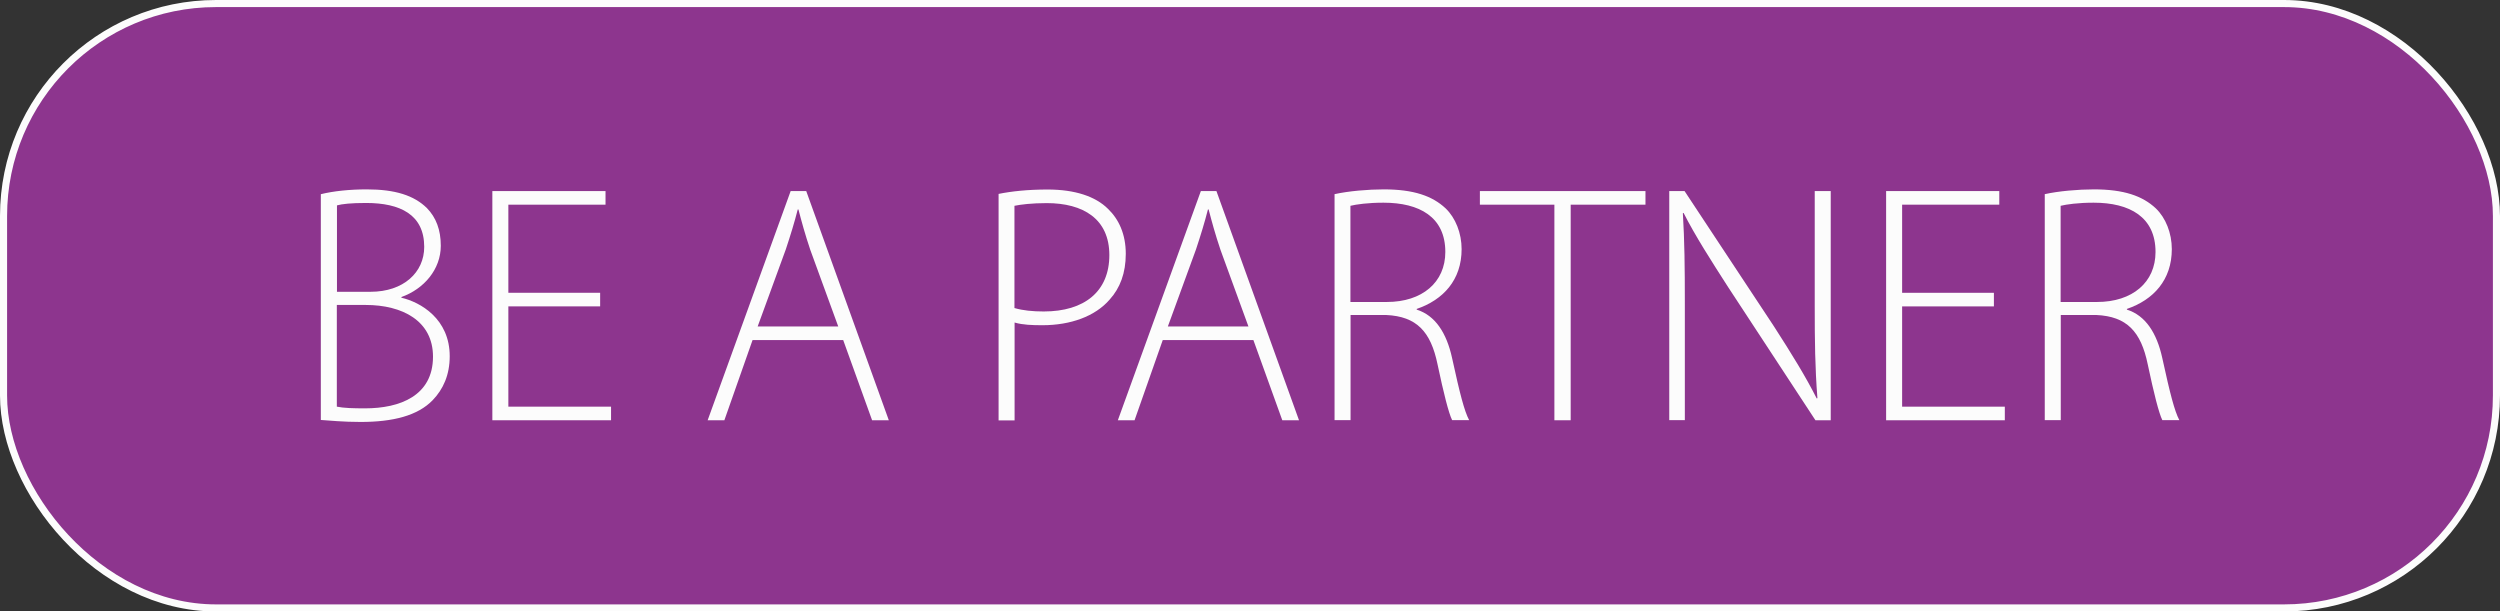
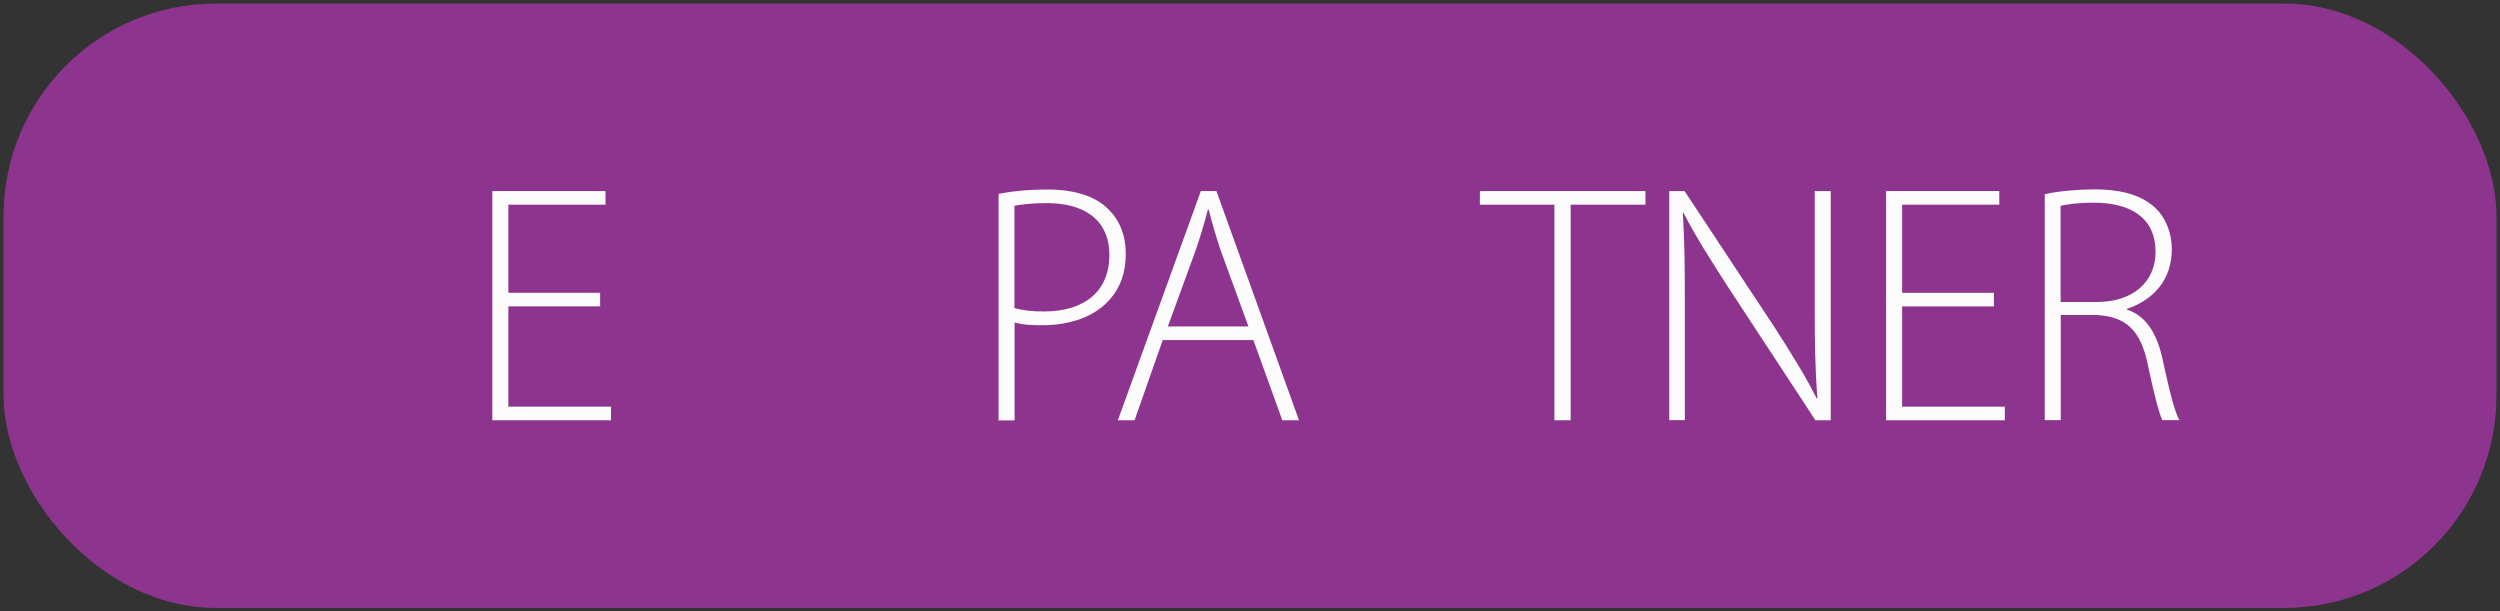
<svg xmlns="http://www.w3.org/2000/svg" id="Camada_2" data-name="Camada 2" viewBox="0 0 176.5 43.17">
  <rect x="0" y="0" width="176.5" height="43.17" fill="#333333" stroke="none" />
  <defs>
    <style>
      .cls-1 {
        fill: #fcfcfc;
      }

      .cls-2 {
        fill: #8d358e;
      }

      .cls-3 {
        fill: none;
        stroke: #fcfcfc;
        stroke-miterlimit: 10;
        stroke-width: .5px;
      }
    </style>
  </defs>
  <g id="Camada_1-2" data-name="Camada 1">
    <g>
      <g>
        <rect class="cls-2" x=".25" y=".25" width="176" height="42.67" rx="15" ry="15" />
-         <rect class="cls-3" x=".25" y=".25" width="176" height="42.67" rx="15" ry="15" />
      </g>
      <g>
-         <path class="cls-1" d="m22.65,13.71c.89-.22,2.04-.34,3.24-.34,2.02,0,3.34.43,4.25,1.32.65.67.98,1.54.98,2.66,0,1.66-1.18,3.05-2.78,3.62v.05c1.34.31,3.41,1.49,3.41,4.13,0,1.32-.46,2.33-1.2,3.1-1.06,1.1-2.81,1.54-5.09,1.54-1.25,0-2.18-.1-2.81-.14v-15.94Zm1.13,6.89h2.38c2.33,0,3.79-1.37,3.79-3.17,0-2.28-1.7-3.1-4.1-3.1-1.08,0-1.7.07-2.06.17v6.1Zm0,8.11c.48.1,1.15.12,1.99.12,2.47,0,4.8-.89,4.8-3.65,0-2.54-2.18-3.65-4.75-3.65h-2.04v7.18Z" />
        <path class="cls-1" d="m42.37,21.63h-6.48v7.08h7.25v.96h-8.38V13.49h7.99v.96h-6.86v6.22h6.48v.96Z" />
-         <path class="cls-1" d="m53.13,24.01l-1.99,5.66h-1.18l5.86-16.18h1.1l5.83,16.18h-1.18l-2.04-5.66h-6.41Zm6.05-.96l-1.97-5.4c-.38-1.13-.6-1.94-.84-2.86h-.05c-.24.94-.5,1.78-.84,2.81l-1.99,5.45h5.69Z" />
        <path class="cls-1" d="m70.5,13.69c.94-.19,2.09-.31,3.46-.31,1.92,0,3.38.48,4.27,1.37.77.74,1.25,1.8,1.25,3.17s-.41,2.42-1.13,3.22c-1.03,1.2-2.78,1.82-4.75,1.82-.72,0-1.39-.02-1.97-.19v6.91h-1.13v-15.99Zm1.13,8.06c.58.17,1.27.24,2.06.24,2.88,0,4.63-1.42,4.63-3.98s-1.85-3.67-4.42-3.67c-1.06,0-1.85.1-2.28.19v7.22Z" />
        <path class="cls-1" d="m82.09,24.01l-1.99,5.66h-1.18l5.86-16.18h1.1l5.83,16.18h-1.18l-2.04-5.66h-6.41Zm6.05-.96l-1.97-5.4c-.38-1.13-.6-1.94-.84-2.86h-.05c-.24.94-.5,1.78-.84,2.81l-1.99,5.45h5.69Z" />
-         <path class="cls-1" d="m94.21,13.71c.98-.22,2.38-.34,3.48-.34,2.11,0,3.43.46,4.37,1.34.7.67,1.13,1.75,1.13,2.88,0,2.18-1.3,3.58-3.17,4.22v.05c1.3.41,2.11,1.63,2.5,3.43.55,2.52.86,3.72,1.2,4.37h-1.2c-.24-.48-.6-1.9-1.03-3.94-.48-2.33-1.49-3.38-3.62-3.48h-2.52v7.42h-1.13v-15.96Zm1.13,7.61h2.57c2.5,0,4.13-1.39,4.13-3.53,0-2.47-1.82-3.48-4.37-3.48-1.1,0-1.92.12-2.33.22v6.79Z" />
        <path class="cls-1" d="m109.74,14.45h-5.26v-.96h11.69v.96h-5.28v15.22h-1.15v-15.22Z" />
        <path class="cls-1" d="m117.85,29.67V13.49h1.08l6.31,9.55c1.3,2.02,2.23,3.53,3.02,5.09l.05-.02c-.17-2.18-.19-4.03-.19-6.58v-8.04h1.13v16.18h-1.08l-6.17-9.41c-1.2-1.87-2.3-3.58-3.14-5.23l-.05.02c.12,1.99.14,3.74.14,6.43v8.18h-1.1Z" />
        <path class="cls-1" d="m140.77,21.63h-6.48v7.08h7.25v.96h-8.38V13.49h7.99v.96h-6.86v6.22h6.48v.96Z" />
        <path class="cls-1" d="m144.35,13.71c.98-.22,2.38-.34,3.48-.34,2.11,0,3.43.46,4.37,1.34.7.67,1.13,1.75,1.13,2.88,0,2.18-1.3,3.58-3.17,4.22v.05c1.3.41,2.11,1.63,2.5,3.43.55,2.52.86,3.72,1.2,4.37h-1.2c-.24-.48-.6-1.9-1.03-3.94-.48-2.33-1.49-3.38-3.62-3.48h-2.52v7.42h-1.13v-15.96Zm1.13,7.61h2.57c2.5,0,4.13-1.39,4.13-3.53,0-2.47-1.82-3.48-4.37-3.48-1.1,0-1.92.12-2.33.22v6.79Z" />
      </g>
    </g>
  </g>
</svg>